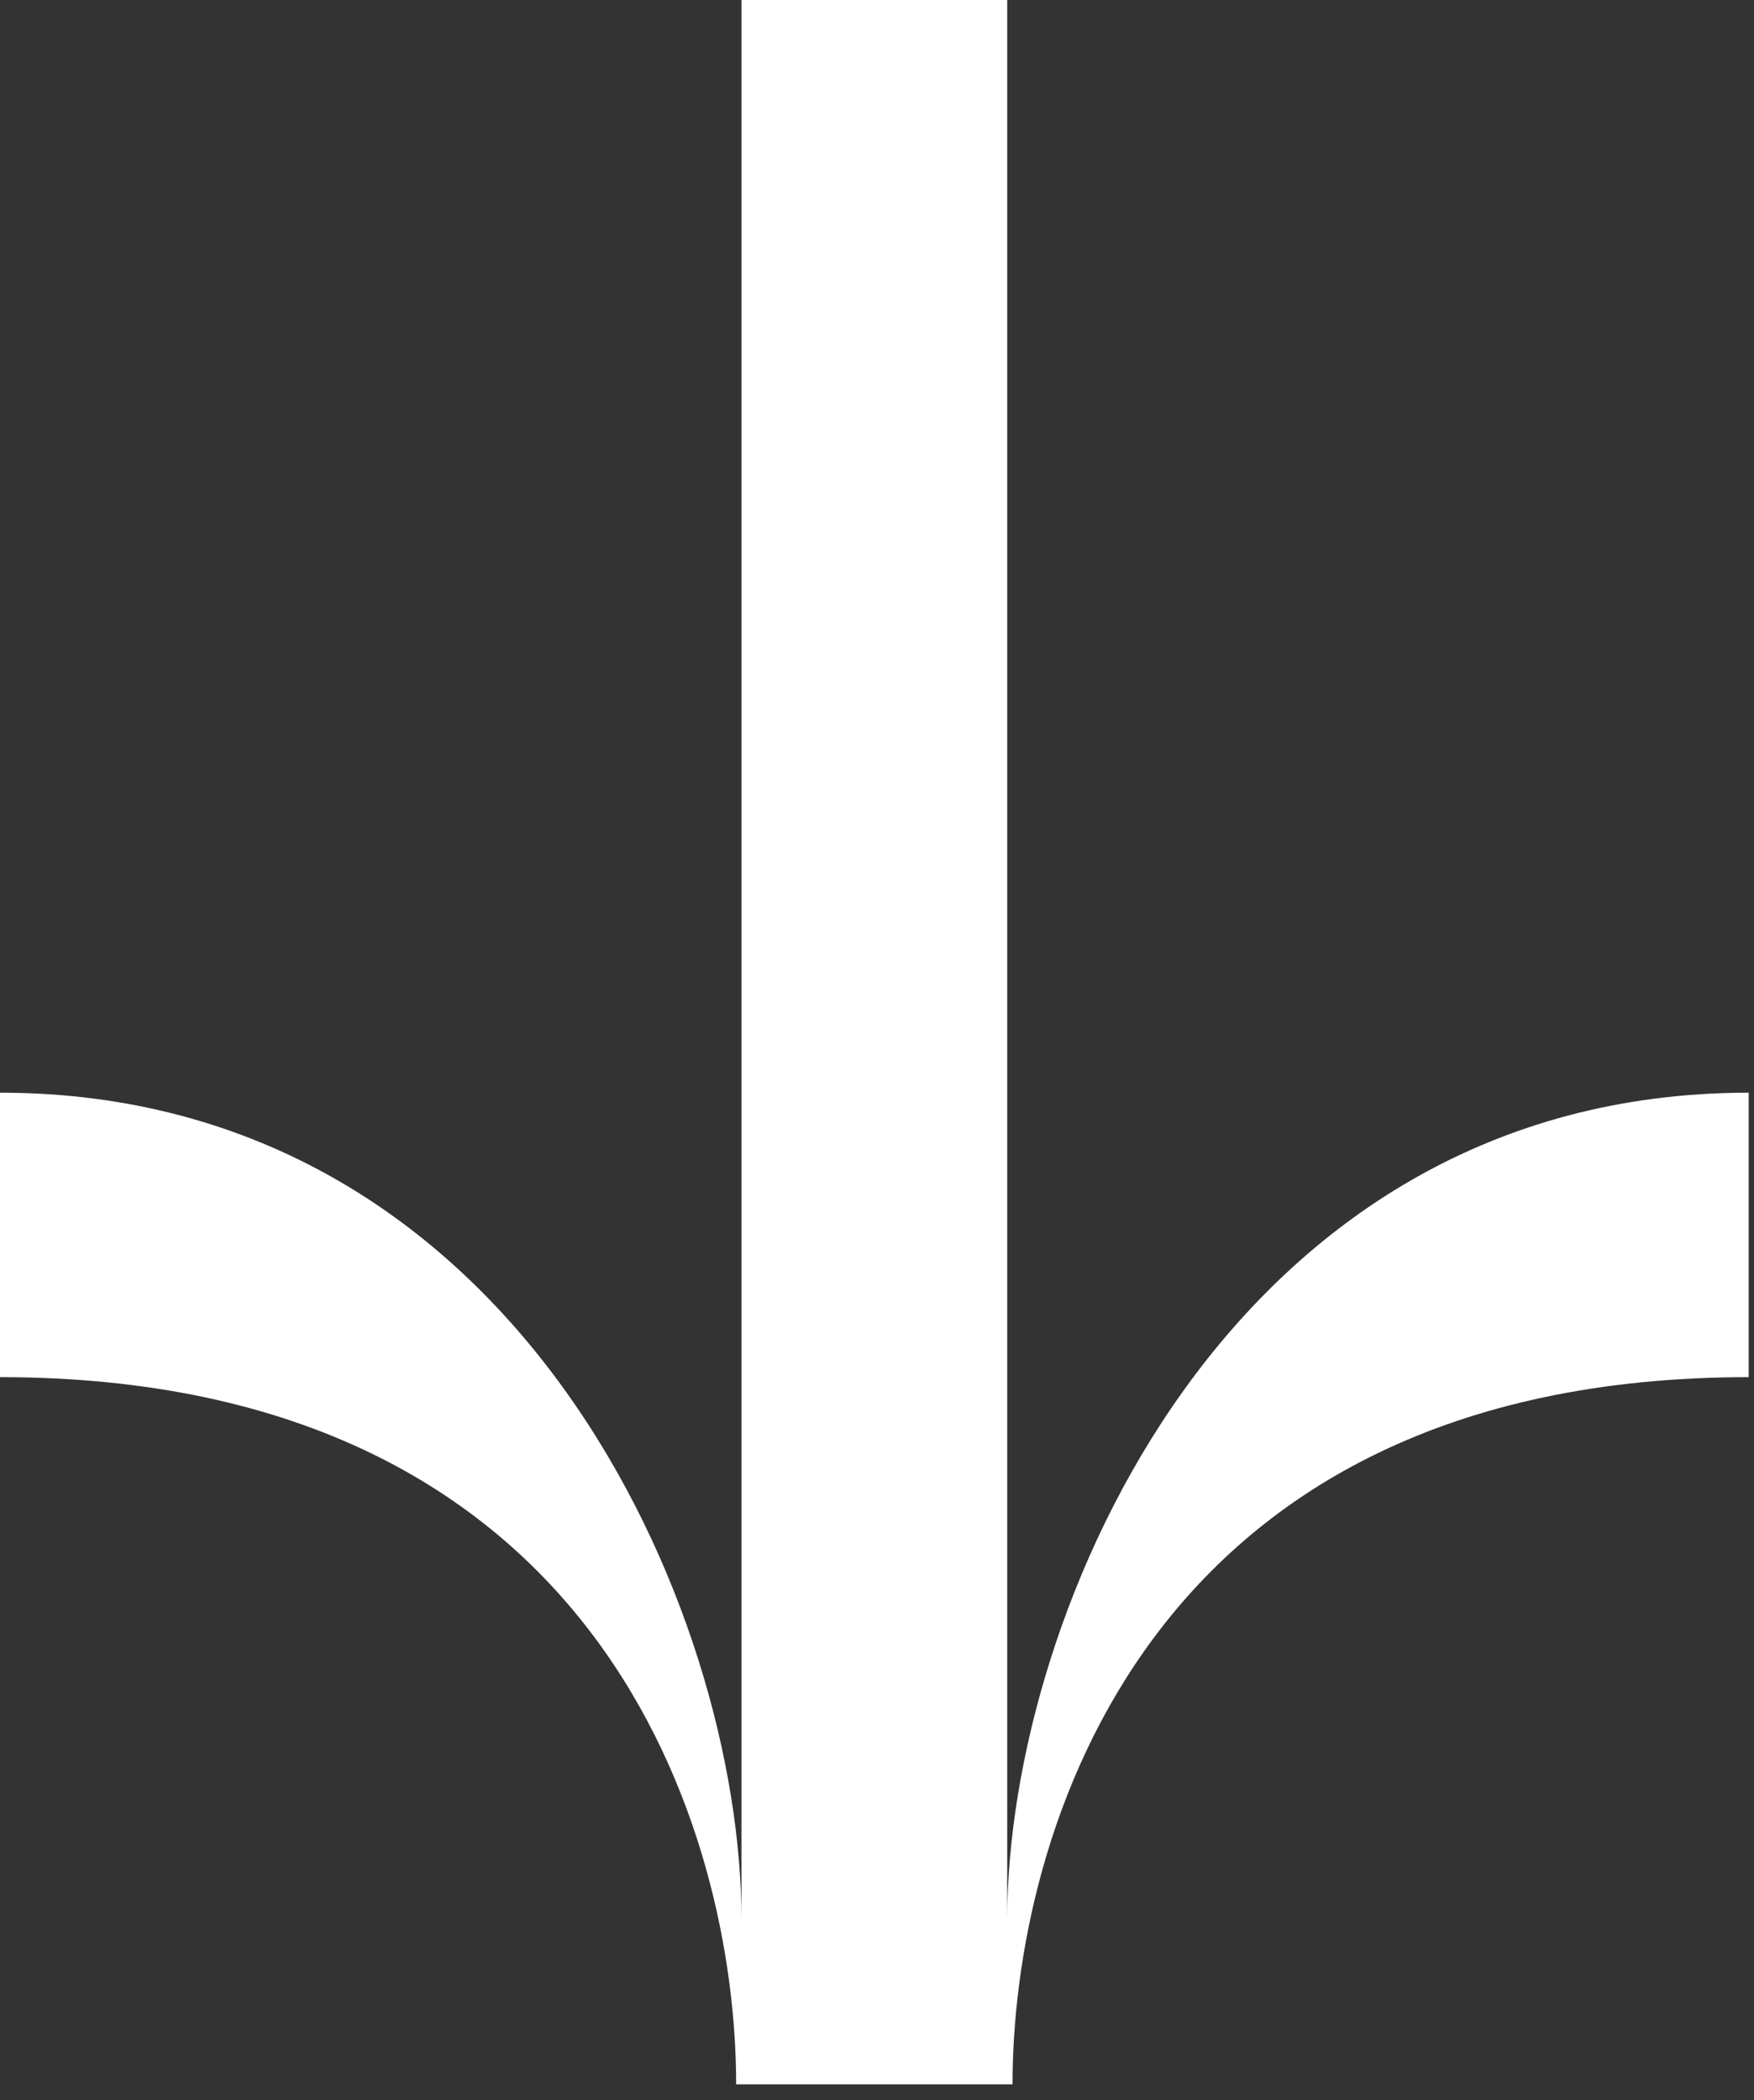
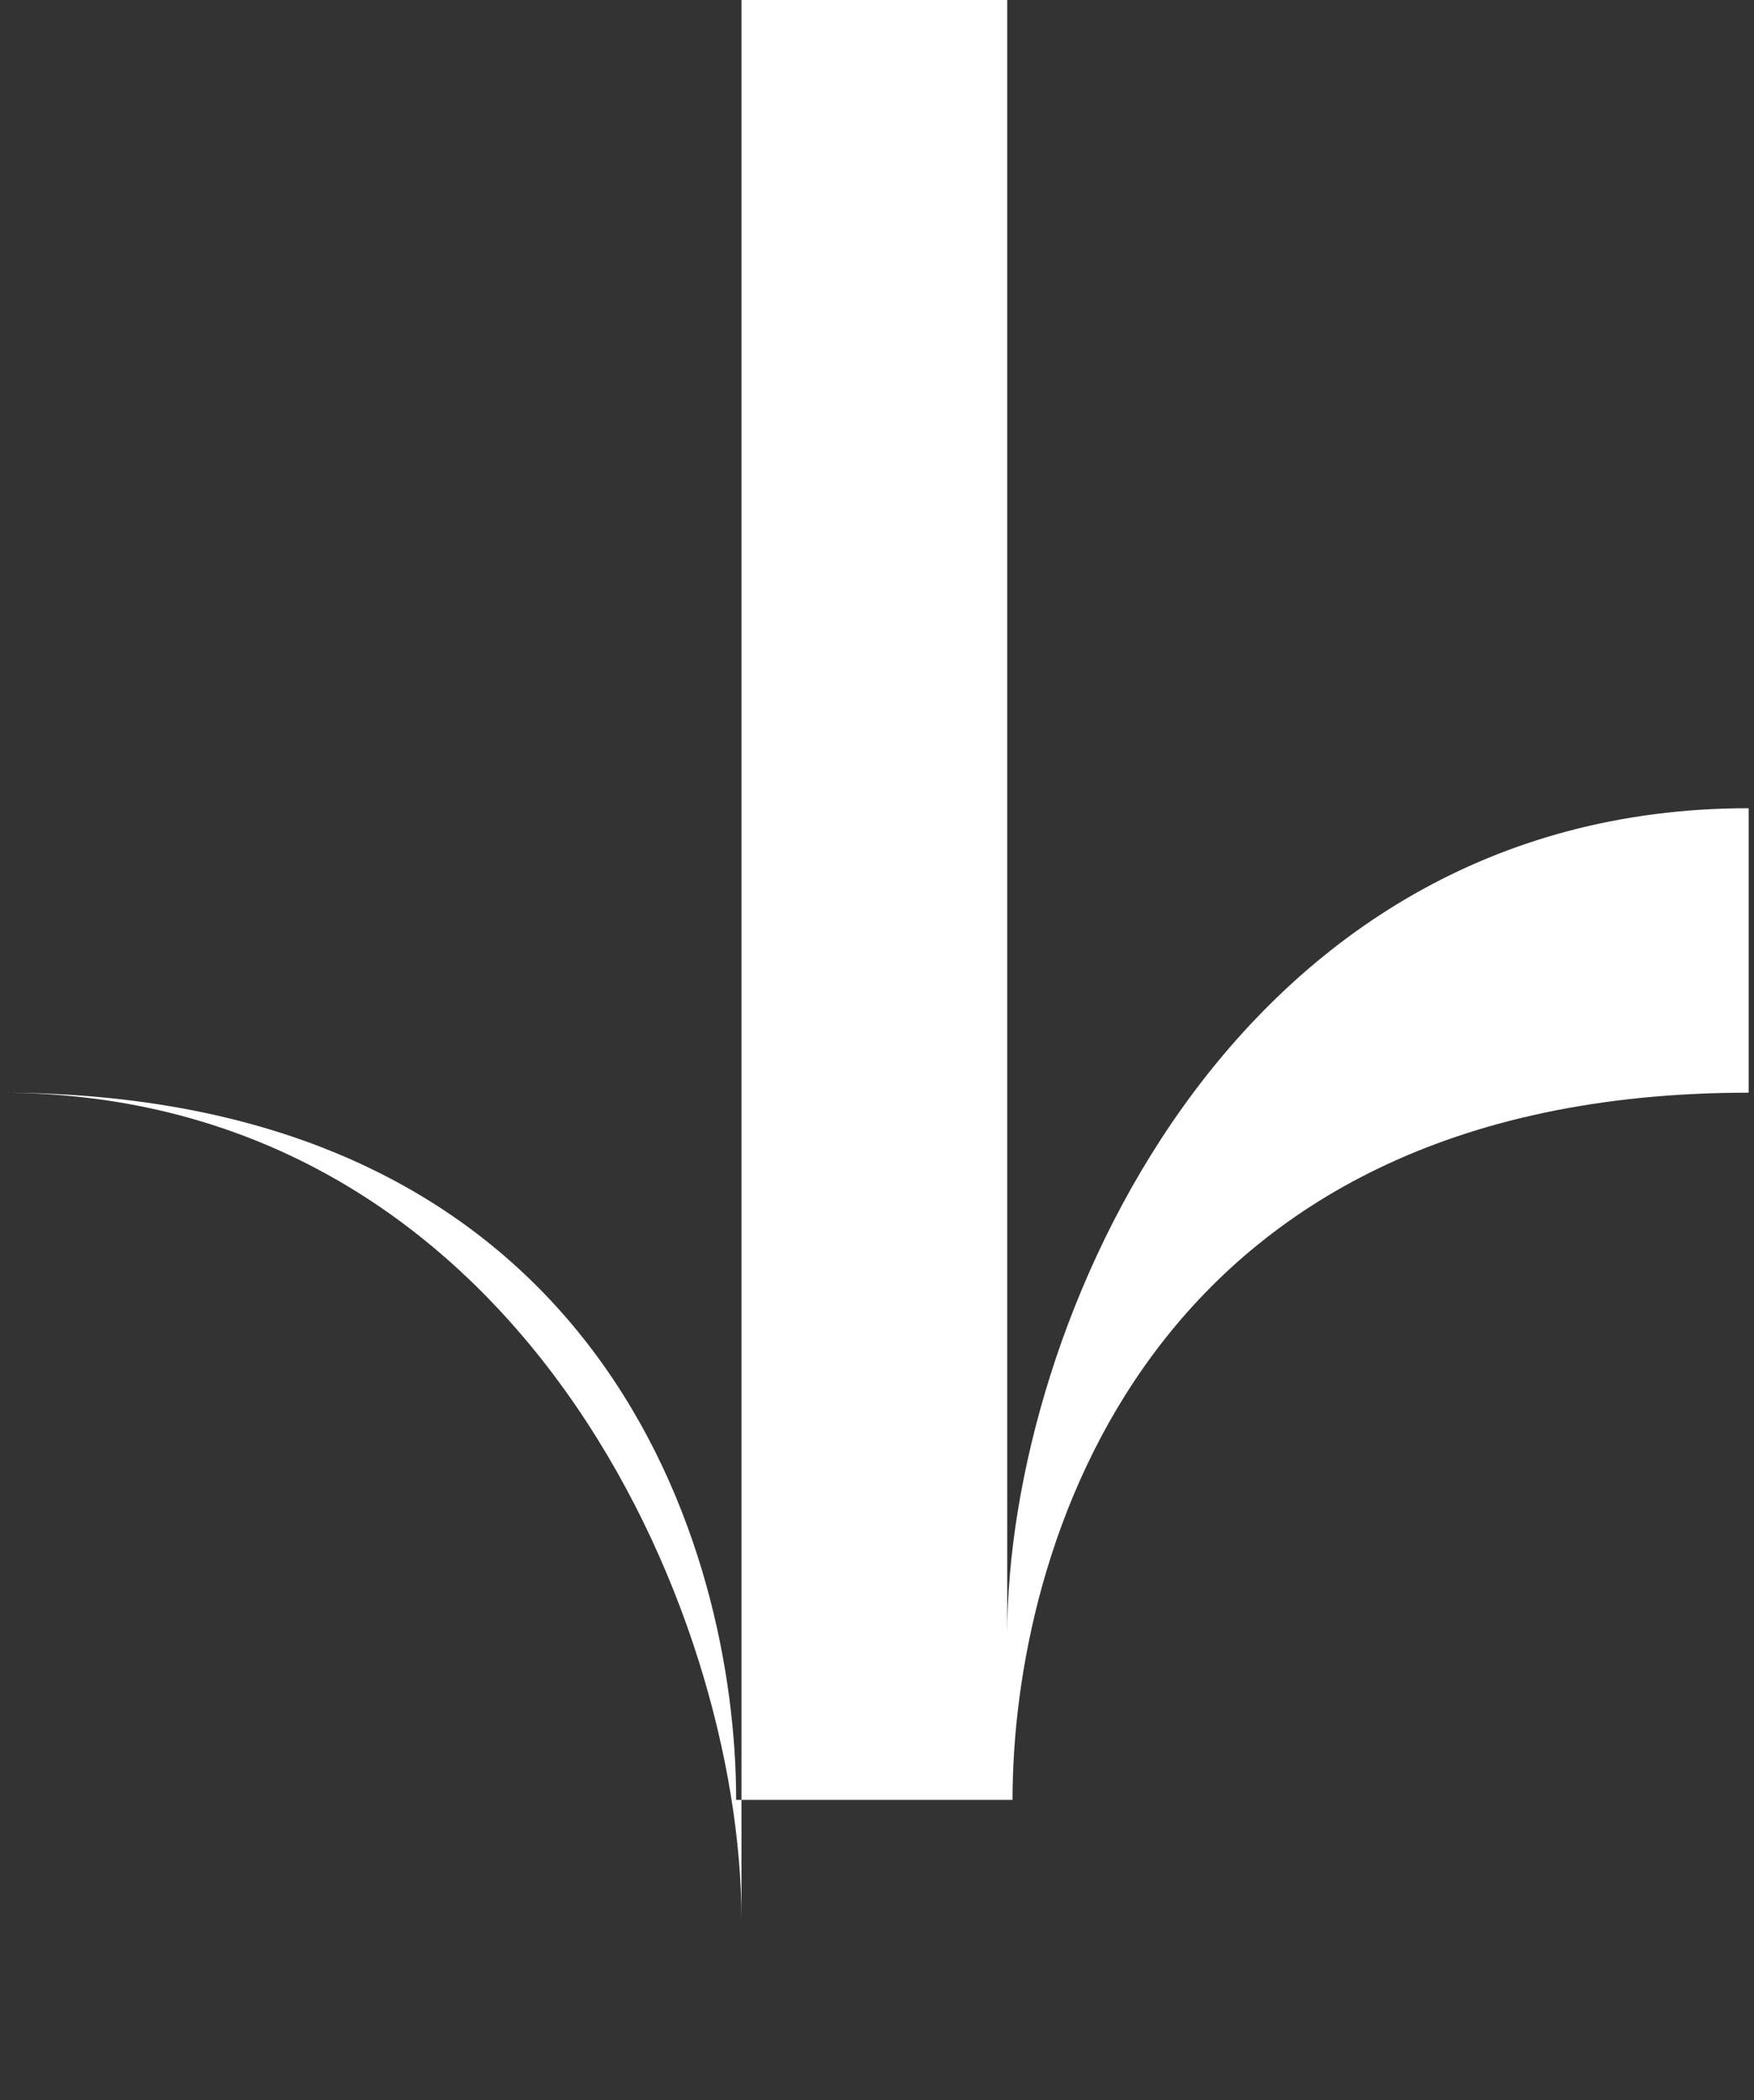
<svg xmlns="http://www.w3.org/2000/svg" width="100%" height="100%" viewBox="0 0 66 79" version="1.1" xml:space="preserve" style="fill-rule:evenodd;clip-rule:evenodd;stroke-linejoin:round;stroke-miterlimit:2;">
  <rect x="0" y="0" width="66" height="79" fill="#333333" stroke="none" />
-   <path d="M37.9,72.2l0,-72.2l-10,0l0,72.2c0,-11.6 -8.4,-31.1 -27.9,-31.1l0,10.7c22.7,0 27.7,17.2 27.7,26.6l10.4,0c0,-9.4 5,-26.6 27.7,-26.6l0,-10.7c-19.5,0 -27.9,19.5 -27.9,31.1Z" style="fill:#fff;fill-rule:nonzero;" />
+   <path d="M37.9,72.2l0,-72.2l-10,0l0,72.2c0,-11.6 -8.4,-31.1 -27.9,-31.1c22.7,0 27.7,17.2 27.7,26.6l10.4,0c0,-9.4 5,-26.6 27.7,-26.6l0,-10.7c-19.5,0 -27.9,19.5 -27.9,31.1Z" style="fill:#fff;fill-rule:nonzero;" />
</svg>